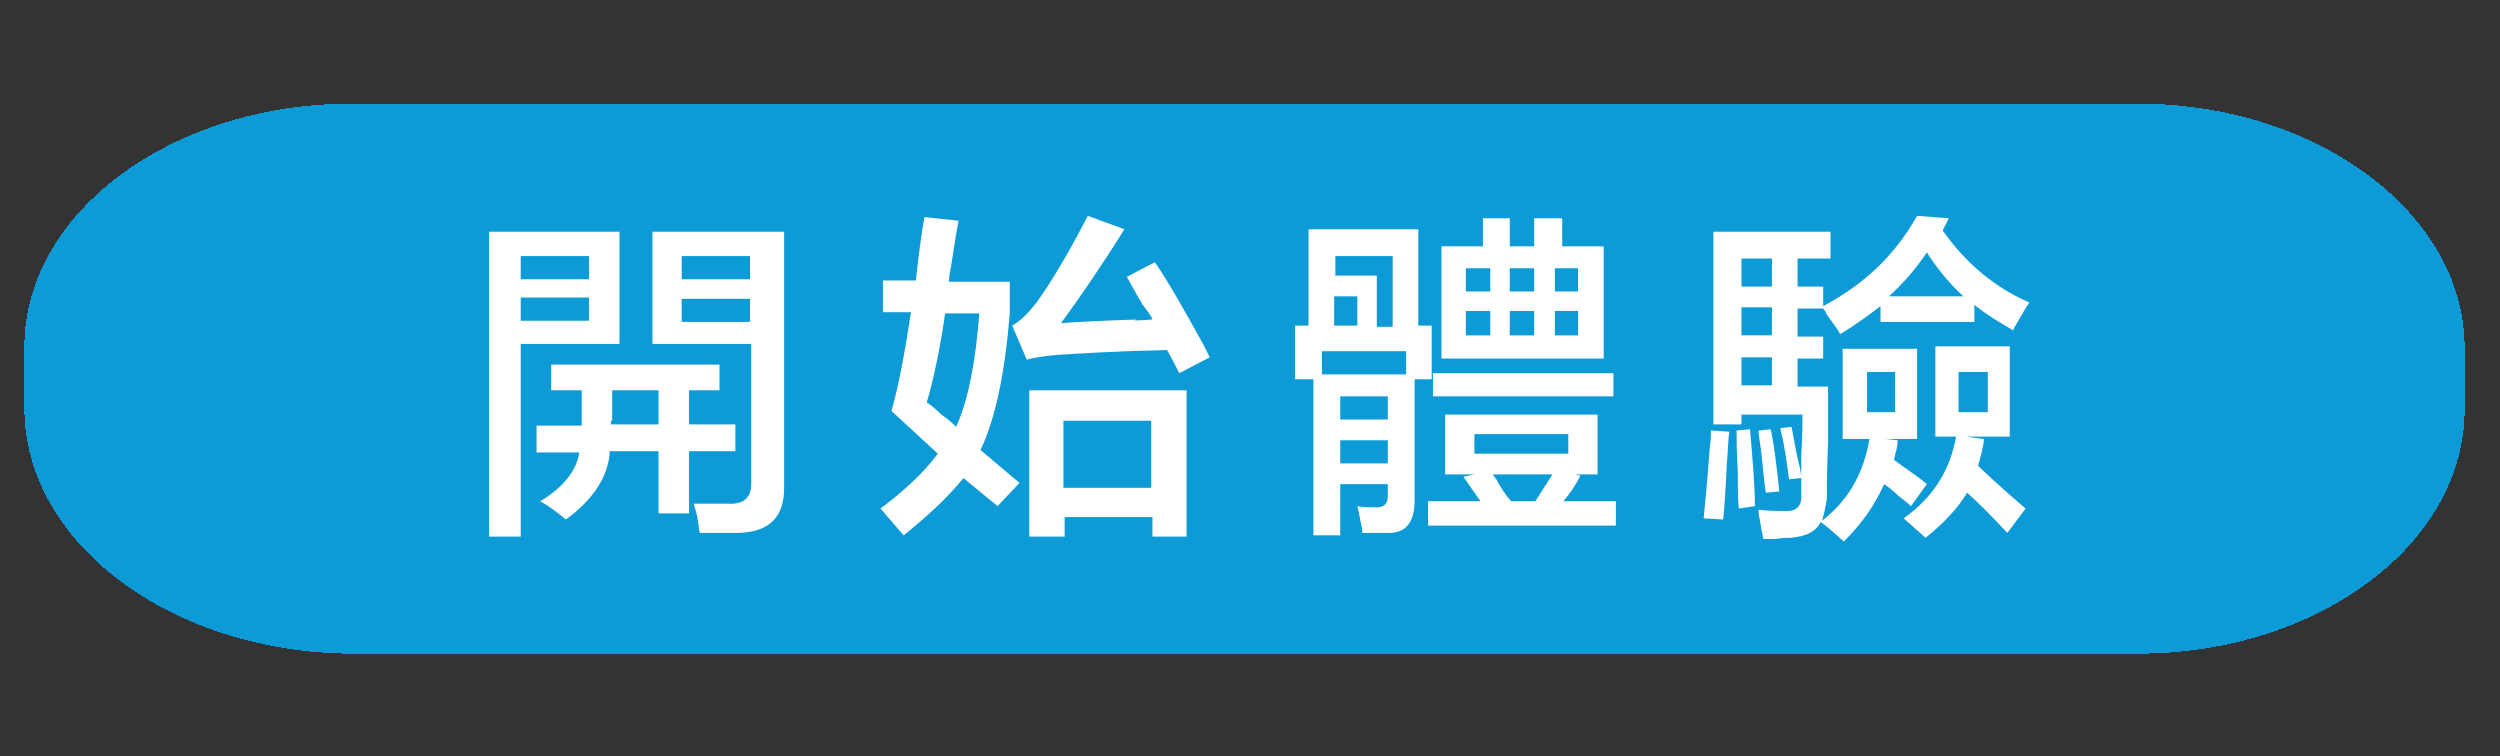
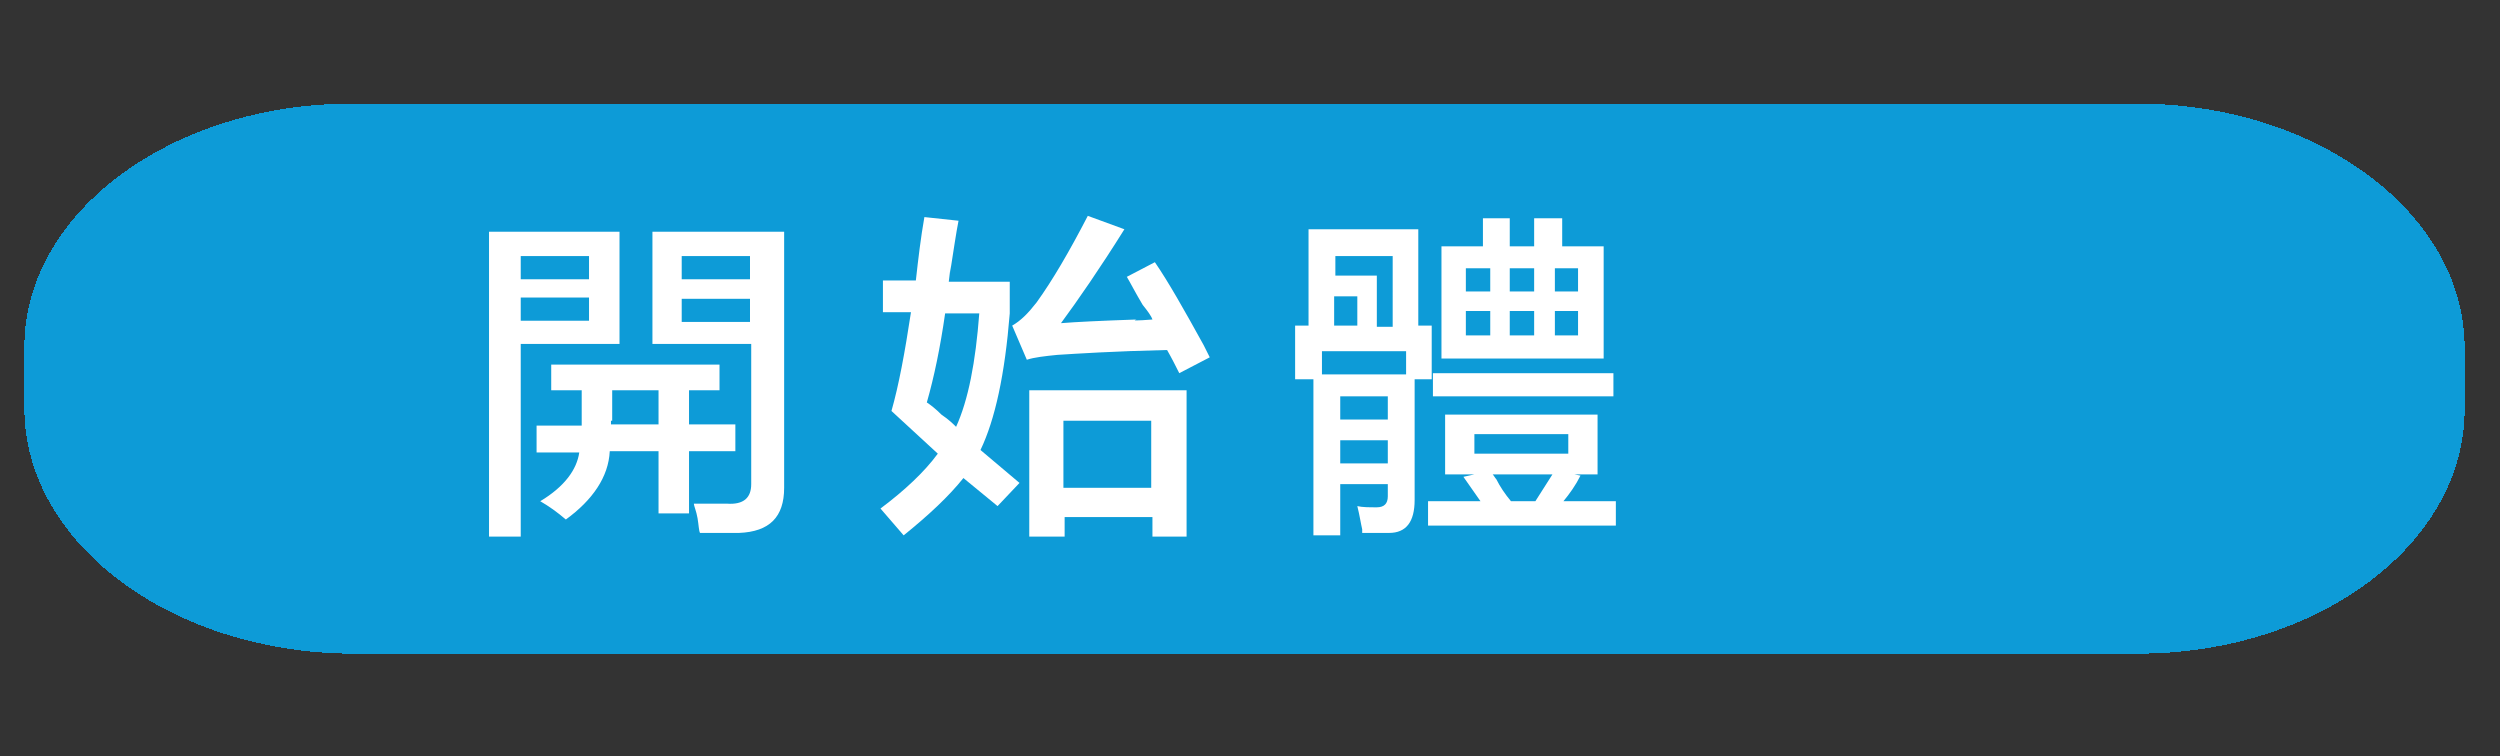
<svg xmlns="http://www.w3.org/2000/svg" version="1.1" id="Layer_1" x="0px" y="0px" viewBox="0 0 205 62" style="enable-background:new 0 0 205 62;" xml:space="preserve">
  <rect x="0" y="0" width="205" height="62" fill="#333333" stroke="none" />
  <style type="text/css">
	.st0{fill:#0D9BD7;}
	.st1{fill:#FFFFFF;}
</style>
  <path shape-rendering="crispEdges" class="st0" d="M28.8,8.5h146.5c14.7,0,26.8,9,26.8,20v5.1c0,11-12,20-26.8,20H28.8  C14,53.5,2,44.5,2,33.5v-5.1C2,17.5,14,8.5,28.8,8.5z" />
  <g>
    <path class="st1" d="M40.1,43.9V19h10.7v9.2h-8.1v15.8H40.1z M42.7,21v1.9h5.6V21H42.7z M42.7,26.3h5.6v-1.9h-5.6V26.3z M54,42.2   V37h-4c-0.1,2.1-1.4,4-3.6,5.6c-0.7-0.6-1.4-1.1-2.1-1.5c2-1.2,3-2.6,3.2-4h-3.5v-2.2h3.7c0-0.1,0-0.2,0-0.4V32h-2.5v-2.1H59V32   h-2.5v2.8h3.8V37h-3.8v5.1H54z M50.1,34.5c0,0.1,0,0.2,0,0.3H54V32h-3.8V34.5z M57.4,43.7c-0.1-0.2-0.1-0.6-0.2-1.2   c-0.1-0.6-0.3-1-0.3-1.2c1,0,1.9,0,2.7,0c1.4,0.1,2-0.5,2-1.6V28.2h-8.1V19h10.8v21c0,2.4-1.2,3.6-3.7,3.7   C59.5,43.7,58.4,43.7,57.4,43.7z M55.9,21v1.9h5.6V21H55.9z M55.9,24.5v1.9h5.6v-1.9H55.9z" />
    <path class="st1" d="M81.8,41.5L79,39.2c-1.2,1.5-2.8,3-4.9,4.7l-1.9-2.2c2-1.5,3.6-3,4.7-4.5l-3.8-3.5c0.6-2.1,1.1-4.8,1.6-8.1   h-2.3V23h2.7c0.2-1.8,0.4-3.5,0.7-5.2l2.8,0.3c-0.2,1-0.4,2.4-0.7,4.3c0.1-1.1,0.1-0.9-0.1,0.7h5v2.6c-0.4,5-1.2,8.7-2.4,11.2   l3.2,2.7L81.8,41.5z M80.3,25.7h-2.8c-0.4,2.8-0.9,5.2-1.5,7.3c0.3,0.2,0.7,0.5,1.2,1c0.6,0.4,1,0.8,1.2,1   C79.4,32.8,80,29.7,80.3,25.7z M84.2,29.5L83,26.7c0.7-0.4,1.3-1,2-1.9c1.3-1.8,2.7-4.2,4.2-7.1l3,1.1c-2,3.2-3.8,5.8-5.2,7.7   c1.2-0.1,3.3-0.2,6.2-0.3c-0.4,0.1,0,0.1,1.3,0c-0.1-0.3-0.4-0.7-0.8-1.2c-0.6-1-1-1.8-1.3-2.3l2.3-1.2c1.1,1.6,2.4,3.9,4,6.8   c0.2,0.4,0.4,0.8,0.5,1l-2.5,1.3c-0.3-0.6-0.6-1.2-1-1.9c-4.4,0.1-7.4,0.3-9,0.4C85.7,29.2,84.8,29.3,84.2,29.5z M84.4,44V32h12.9   v12h-2.8v-1.6h-7.2V44H84.4z M87.2,34.5V40h7.2v-5.5H87.2z" />
    <path class="st1" d="M106.2,31.1v-4.4h1.1v-7.9h9v7.9h1.1v4.4H116V41c0,1.8-0.7,2.7-2.1,2.7c-0.8,0-1.5,0-2.2,0c0-0.1,0-0.2,0-0.3   c-0.1-0.4-0.2-1.1-0.4-1.9c0.4,0.1,1,0.1,1.6,0.1s0.9-0.3,0.9-0.9v-1h-3.9v4.2h-2.2V31.1H106.2z M108.4,28.8v1.9h6.9v-1.9H108.4z    M109.5,21v1.6h3.4v4.2h1.3V21H109.5z M111.3,24.3h-1.9v2.4h1.9V24.3z M109.9,32.5v1.9h3.9v-1.9H109.9z M109.9,36.2V38h3.9v-1.9   H109.9z M118.5,38.9V34H131v4.9h-1.9l0.5,0.1c-0.4,0.8-0.9,1.5-1.4,2.1h4.3v2h-15.4v-2h4.3l-1.4-2l0.9-0.2H118.5z M117.5,32.5v-1.9   h14.8v1.9H117.5z M118.2,29.4v-9.2h3.4v-2.3h2.2v2.3h2v-2.3h2.3v2.3h3.4v9.2H118.2z M120.2,22v1.9h2V22H120.2z M120.2,25.5v2h2v-2   H120.2z M120.9,35.6v1.6h7.7v-1.6H120.9z M122.4,38.9c0.1,0.1,0.2,0.3,0.3,0.4c0.3,0.6,0.7,1.2,1.2,1.8h2l1.4-2.2H122.4z M123.8,22   v1.9h2V22H123.8z M123.8,25.5v2h2v-2H123.8z M129.4,22h-1.9v1.9h1.9V22z M127.5,25.5v2h1.9v-2H127.5z" />
-     <path class="st1" d="M141.3,42.6l-1.6-0.1c0.1-1,0.3-3,0.5-5.8c0.1-0.7,0.1-1.1,0.1-1.4l1.5,0.1c-0.1,0.7-0.1,1.5-0.2,2.6   C141.5,40.2,141.4,41.7,141.3,42.6z M154.2,26.4v-1.3c-0.9,0.7-2,1.5-3.3,2.3c-0.2-0.4-0.6-0.9-1.1-1.6c-0.1-0.3-0.3-0.5-0.3-0.5   h-2.1v2.3h2.1v1.8h-2.1v2.3h2.5c0,0.8,0,2.3,0,4.6c-0.1,2.3-0.1,3.8-0.1,4.6c-0.1,0.6-0.2,1.2-0.4,1.8c2.1-1.6,3.4-3.8,3.9-6.7   h-2.2v-7.4h6.1v7.4h-2.6l1,0.1c0,0.1,0,0.4-0.1,0.8c-0.1,0.3-0.1,0.5-0.2,0.8c0.9,0.7,1.9,1.3,2.7,2l-1.3,1.8   c-0.2-0.2-0.6-0.5-1.1-0.9c-0.4-0.4-0.8-0.7-1.1-0.9c-0.8,1.8-1.9,3.3-3.3,4.7c-0.6-0.5-1.2-1.1-1.9-1.6c-0.4,0.8-1.2,1.2-2.5,1.3   c-0.3,0-0.7,0-1.2,0.1c-0.4,0-0.8,0-1,0c-0.1-0.4-0.2-0.9-0.3-1.6c-0.1-0.4-0.1-0.6-0.1-0.8c0.9,0.1,1.5,0.1,2,0.1   c1.1,0.1,1.6-0.4,1.5-1.4c0-0.6,0-1.6,0-3.1c0.1-1.6,0.1-2.7,0.1-3.4h-5v0.8h-2.3V19h9.6v2.2h-2.7v2.3h2.1v1.6   c3.4-1.8,5.9-4.2,7.7-7.4l2.6,0.2l-0.5,1c1.9,2.7,4.3,4.7,7.1,5.9c-0.2,0.3-0.5,0.8-0.9,1.5c-0.2,0.4-0.4,0.6-0.4,0.8   c-1.2-0.7-2.2-1.3-3.2-2.1v1.4H154.2z M142.6,41.7c-0.1-0.6-0.1-1.6-0.1-3.1c-0.1-1.5-0.1-2.6-0.1-3.3l1.1-0.1   c0.2,2.4,0.4,4.5,0.4,6.3L142.6,41.7z M142.8,21.2v2.3h2.5v-2.3H142.8z M142.8,25.2v2.3h2.5v-2.3H142.8z M142.8,29.3v2.3h2.5v-2.3   H142.8z M144.8,40.4c-0.1-0.6-0.2-1.5-0.3-2.6c-0.1-1.2-0.3-2-0.3-2.5l1-0.1c0.3,1.4,0.5,3.1,0.7,5.1L144.8,40.4z M146.7,39.3   c-0.1-0.7-0.2-1.6-0.4-2.7c-0.1-0.7-0.3-1.2-0.3-1.5l0.9-0.1c0.1,0.4,0.2,1.1,0.4,2.1c0.2,0.9,0.4,1.6,0.4,2.1L146.7,39.3z    M153.1,30.5v3.3h2.3v-3.3H153.1z M158,20.7c-0.8,1.2-1.8,2.4-3.1,3.6h6.1C159.9,23.3,158.9,22.1,158,20.7z M158.7,35.8v-7.4h6.1   v7.4h-3.6l1.5,0.2c-0.1,0.8-0.3,1.5-0.5,2.2c1.9,1.8,3.2,2.9,3.9,3.5l-1.5,2c-1.4-1.5-2.5-2.6-3.3-3.3c-0.7,1.2-1.9,2.5-3.4,3.7   l-1.8-1.6c2.4-1.7,3.8-3.9,4.3-6.7H158.7z M160.6,30.5v3.3h2.4v-3.3H160.6z" />
  </g>
</svg>